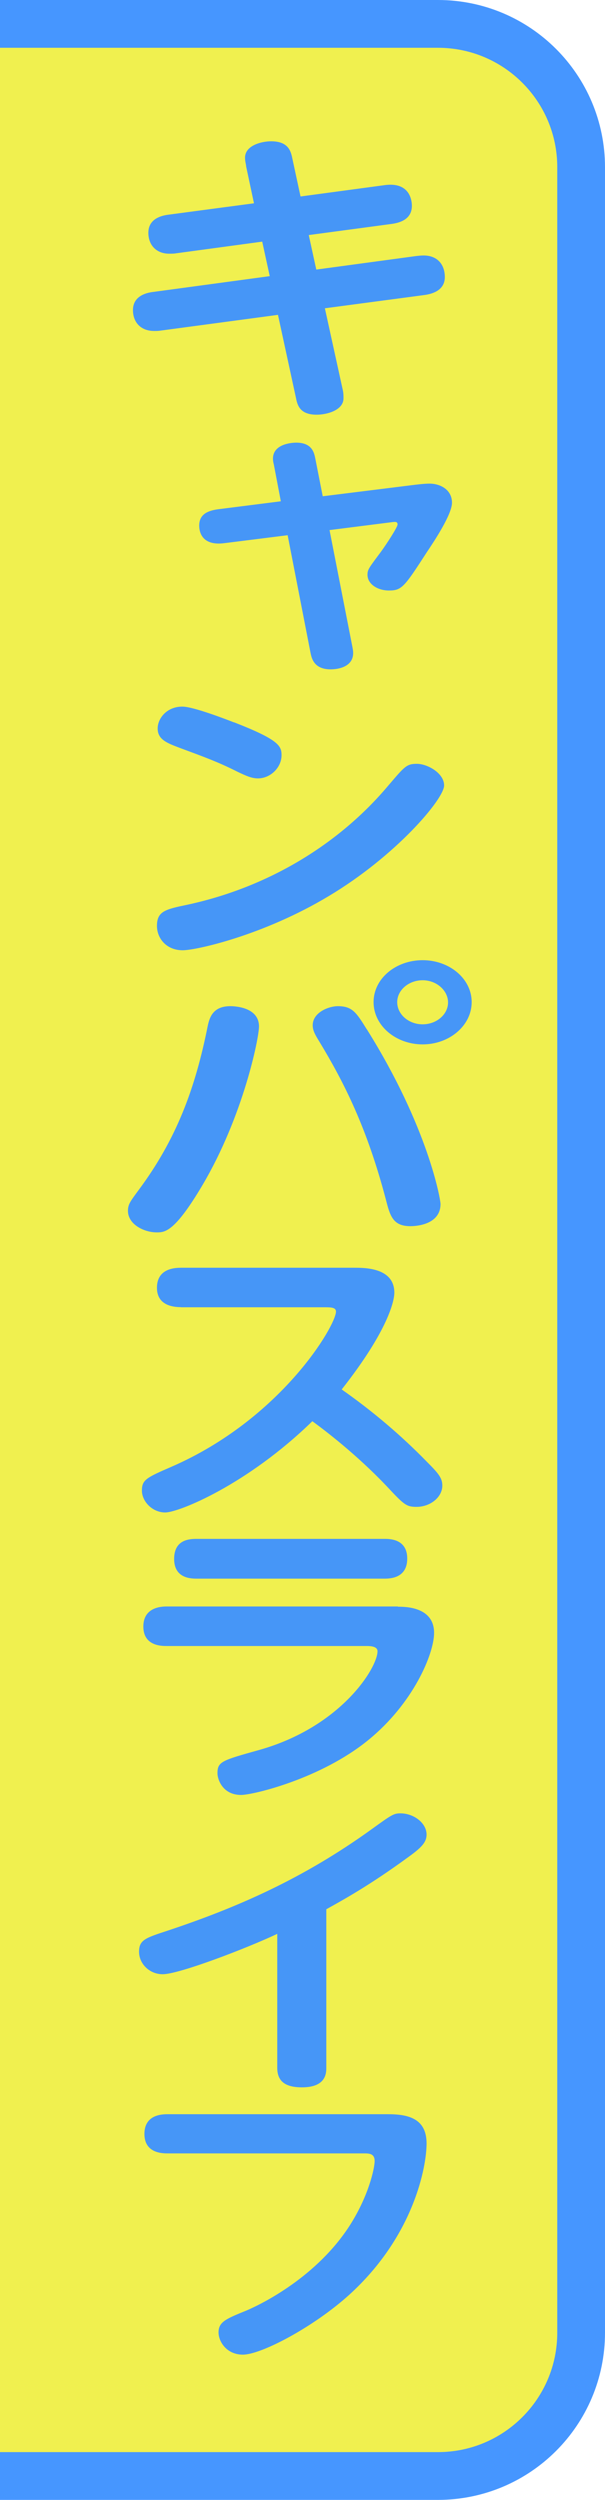
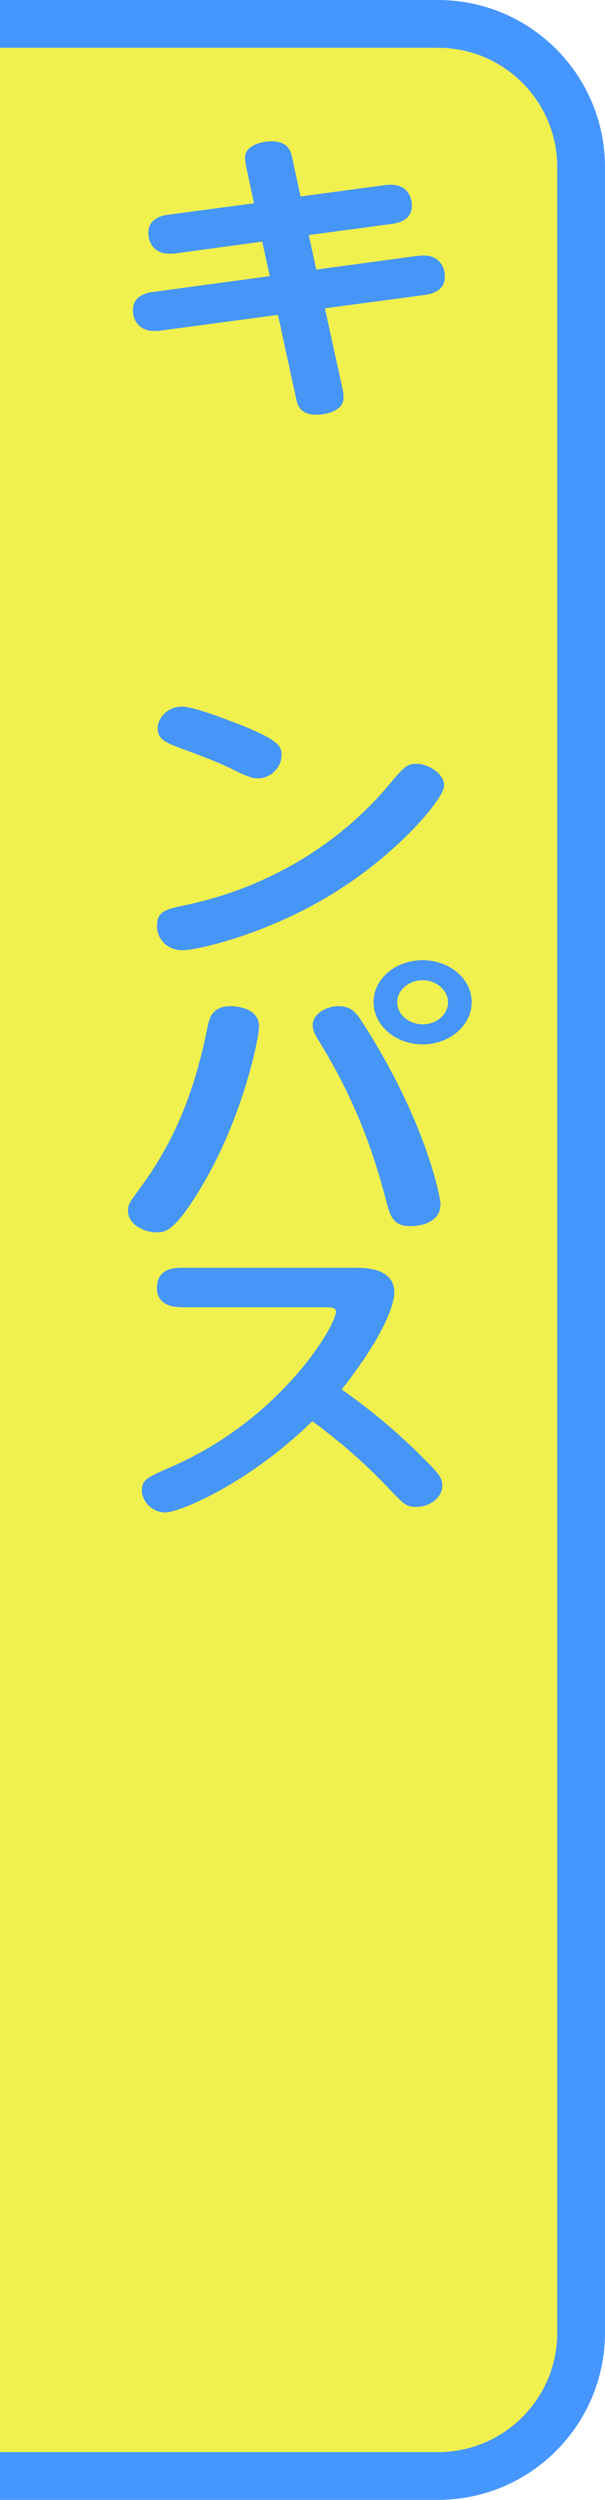
<svg xmlns="http://www.w3.org/2000/svg" id="uuid-61a6691b-e0dd-4557-839a-be3a4a05fb34" data-name="レイヤー 2" width="50.69" height="209.3" viewBox="0 0 50.69 209.3">
  <defs>
    <style>
      .uuid-1b5a94fb-236c-4f97-9228-399613eee76a {
        fill: #f0f04f;
        stroke: #4696ff;
        stroke-miterlimit: 10;
        stroke-width: 4px;
      }

      .uuid-3dca9398-1531-408d-b63c-2563fb17a591 {
        fill: #4696f7;
      }
    </style>
  </defs>
  <g id="uuid-4fb6470f-5ed8-46ee-8652-95974b5a9f74" data-name="レイヤー 1">
    <g>
      <path class="uuid-1b5a94fb-236c-4f97-9228-399613eee76a" d="M0,2h36.69c6.63,0,12,5.37,12,12v181.3c0,6.63-5.37,12-12,12H0" />
      <g>
        <path class="uuid-3dca9398-1531-408d-b63c-2563fb17a591" d="M20.62,13.87c-.03-.18-.09-.41-.09-.67,0-1.01,1.35-1.37,2.19-1.37,1.44,0,1.65.83,1.77,1.42l.69,3.2,7.05-.95c2.04-.28,2.28,1.19,2.28,1.73,0,1.11-.96,1.42-1.71,1.52l-6.93.93.63,2.89,8.34-1.13c.27-.03.45-.05.66-.05,1.11,0,1.77.72,1.77,1.81,0,1.01-.87,1.39-1.71,1.5l-8.34,1.11,1.5,6.84c.06.26.06.49.06.7,0,.98-1.35,1.37-2.25,1.37-1.44,0-1.62-.83-1.74-1.44l-1.5-6.92-9.84,1.32c-.18.03-.33.03-.54.03-1.11,0-1.77-.72-1.77-1.75,0-1.16,1.08-1.45,1.71-1.52l9.75-1.32-.63-2.89-7.23.98c-.15.03-.36.03-.57.03-1.05,0-1.74-.7-1.74-1.75s.87-1.42,1.71-1.52l7.14-.95-.66-3.1Z" />
-         <path class="uuid-3dca9398-1531-408d-b63c-2563fb17a591" d="M22.93,38.84c-.03-.13-.06-.28-.06-.44,0-1.24,1.59-1.34,1.95-1.34,1.35,0,1.5.88,1.59,1.29l.63,3.2,7.47-.93c.24-.03,1.02-.13,1.47-.13.93,0,1.89.52,1.89,1.6,0,.96-1.44,3.15-2.1,4.13-1.89,2.92-2.1,3.22-3.18,3.22-.96,0-1.8-.54-1.8-1.32,0-.44.12-.57,1.14-1.94.45-.62,1.38-2.04,1.38-2.27,0-.26-.21-.23-.57-.18l-5.13.65,1.92,9.8c.03.18.06.31.06.49,0,1.14-1.2,1.37-1.89,1.37-1.41,0-1.59-.95-1.68-1.37l-1.92-9.86-5.34.67c-1.89.23-2.07-1.01-2.07-1.47,0-.9.63-1.24,1.56-1.37l5.28-.67-.6-3.15Z" />
        <path class="uuid-3dca9398-1531-408d-b63c-2563fb17a591" d="M37.21,65.76c0,1.14-4.05,5.91-9.66,9.26-5.49,3.3-11.13,4.54-12.24,4.54-1.38,0-2.16-1.01-2.16-2.04,0-1.24.72-1.39,2.58-1.78,6.78-1.47,12.66-5.06,16.77-9.93,1.41-1.65,1.56-1.86,2.43-1.86s2.28.77,2.28,1.81ZM19.6,60.47c3.78,1.47,3.99,1.99,3.99,2.76,0,1.03-.93,1.94-1.98,1.94-.54,0-1.02-.23-1.68-.54-1.65-.83-2.7-1.21-4.86-2.01-1.08-.41-1.86-.7-1.86-1.63,0-.83.75-1.83,2.07-1.83.93,0,3.78,1.11,4.32,1.32Z" />
        <path class="uuid-3dca9398-1531-408d-b63c-2563fb17a591" d="M21.7,85.94c0,.98-1.32,7.51-4.74,13.29-2.34,3.95-3.15,3.95-3.84,3.95-1.02,0-2.4-.65-2.4-1.81,0-.54.21-.8.87-1.7,3.18-4.26,4.77-8.52,5.82-13.8.15-.67.42-1.63,1.89-1.63.24,0,2.4.03,2.4,1.7ZM30.73,86.17c5.16,8.23,6.18,14.27,6.18,14.63,0,1.86-2.34,1.86-2.52,1.86-1.47,0-1.71-.85-2.07-2.27-1.56-5.91-3.45-9.7-5.58-13.21-.3-.49-.54-.88-.54-1.34,0-1.08,1.35-1.6,2.1-1.6,1.23,0,1.56.54,2.43,1.94ZM39.52,83.9c0,1.96-1.86,3.54-4.11,3.54s-4.11-1.57-4.11-3.54,1.86-3.51,4.11-3.51,4.11,1.55,4.11,3.51ZM33.28,83.9c0,1.03.96,1.86,2.13,1.86s2.13-.83,2.13-1.83-.96-1.86-2.13-1.86-2.13.83-2.13,1.83Z" />
        <path class="uuid-3dca9398-1531-408d-b63c-2563fb17a591" d="M15.16,109.44c-.72,0-2.01-.18-2.01-1.62,0-1.24.87-1.68,2.01-1.68h14.52c.9,0,3.36,0,3.36,2.09,0,.67-.51,3.15-4.41,8.1,2.61,1.83,5.01,3.87,7.17,6.09.96.96,1.26,1.34,1.26,1.96,0,.96-.99,1.78-2.16,1.78-.87,0-1.05-.18-2.52-1.75-2.55-2.68-5.22-4.7-6.21-5.42-5.46,5.32-11.19,7.64-12.33,7.64-1.08,0-1.95-.93-1.95-1.83s.36-1.08,2.46-1.99c9.21-4,13.8-11.84,13.8-13,0-.36-.45-.36-.96-.36h-12.03Z" />
-         <path class="uuid-3dca9398-1531-408d-b63c-2563fb17a591" d="M33.34,134.52c.6,0,3.03,0,3.03,2.19,0,1.75-1.74,5.91-5.52,8.98-3.99,3.25-9.66,4.59-10.65,4.59-1.56,0-1.98-1.32-1.98-1.81,0-.98.36-1.08,3.51-1.96,6.87-1.94,9.9-6.89,9.9-8.26,0-.41-.57-.44-.93-.44H13.96c-.42,0-1.95,0-1.95-1.63s1.53-1.68,1.95-1.68h19.38ZM32.2,128.84c.45,0,1.92,0,1.92,1.65s-1.44,1.68-1.92,1.68h-15.69c-.48,0-1.92,0-1.92-1.65s1.32-1.68,1.92-1.68h15.69Z" />
-         <path class="uuid-3dca9398-1531-408d-b63c-2563fb17a591" d="M27.34,173.13c0,.49-.06,1.63-2.04,1.63-1.44,0-2.07-.54-2.07-1.63v-11.22c-2.52,1.19-8.22,3.38-9.6,3.38-1.11,0-1.98-.88-1.98-1.88s.54-1.16,2.43-1.78c5.73-1.91,11.28-4.31,17.07-8.49,1.65-1.19,1.83-1.32,2.4-1.32,1.11,0,2.19.8,2.19,1.78,0,.62-.39,1.06-1.5,1.86-3.24,2.37-5.46,3.59-6.9,4.39v13.29Z" />
-         <path class="uuid-3dca9398-1531-408d-b63c-2563fb17a591" d="M14.05,180.29c-.42,0-1.95,0-1.95-1.63s1.5-1.65,1.95-1.65h18.51c1.89,0,3.18.52,3.18,2.45s-1.05,7.74-6.48,12.67c-3,2.71-7.38,5.01-8.91,5.01-1.38,0-2.04-1.11-2.04-1.86,0-.88.63-1.14,2.28-1.81.87-.36,5.64-2.53,8.58-6.94,1.71-2.58,2.22-5.01,2.22-5.6,0-.64-.48-.64-.9-.64H14.05Z" />
      </g>
    </g>
  </g>
</svg>